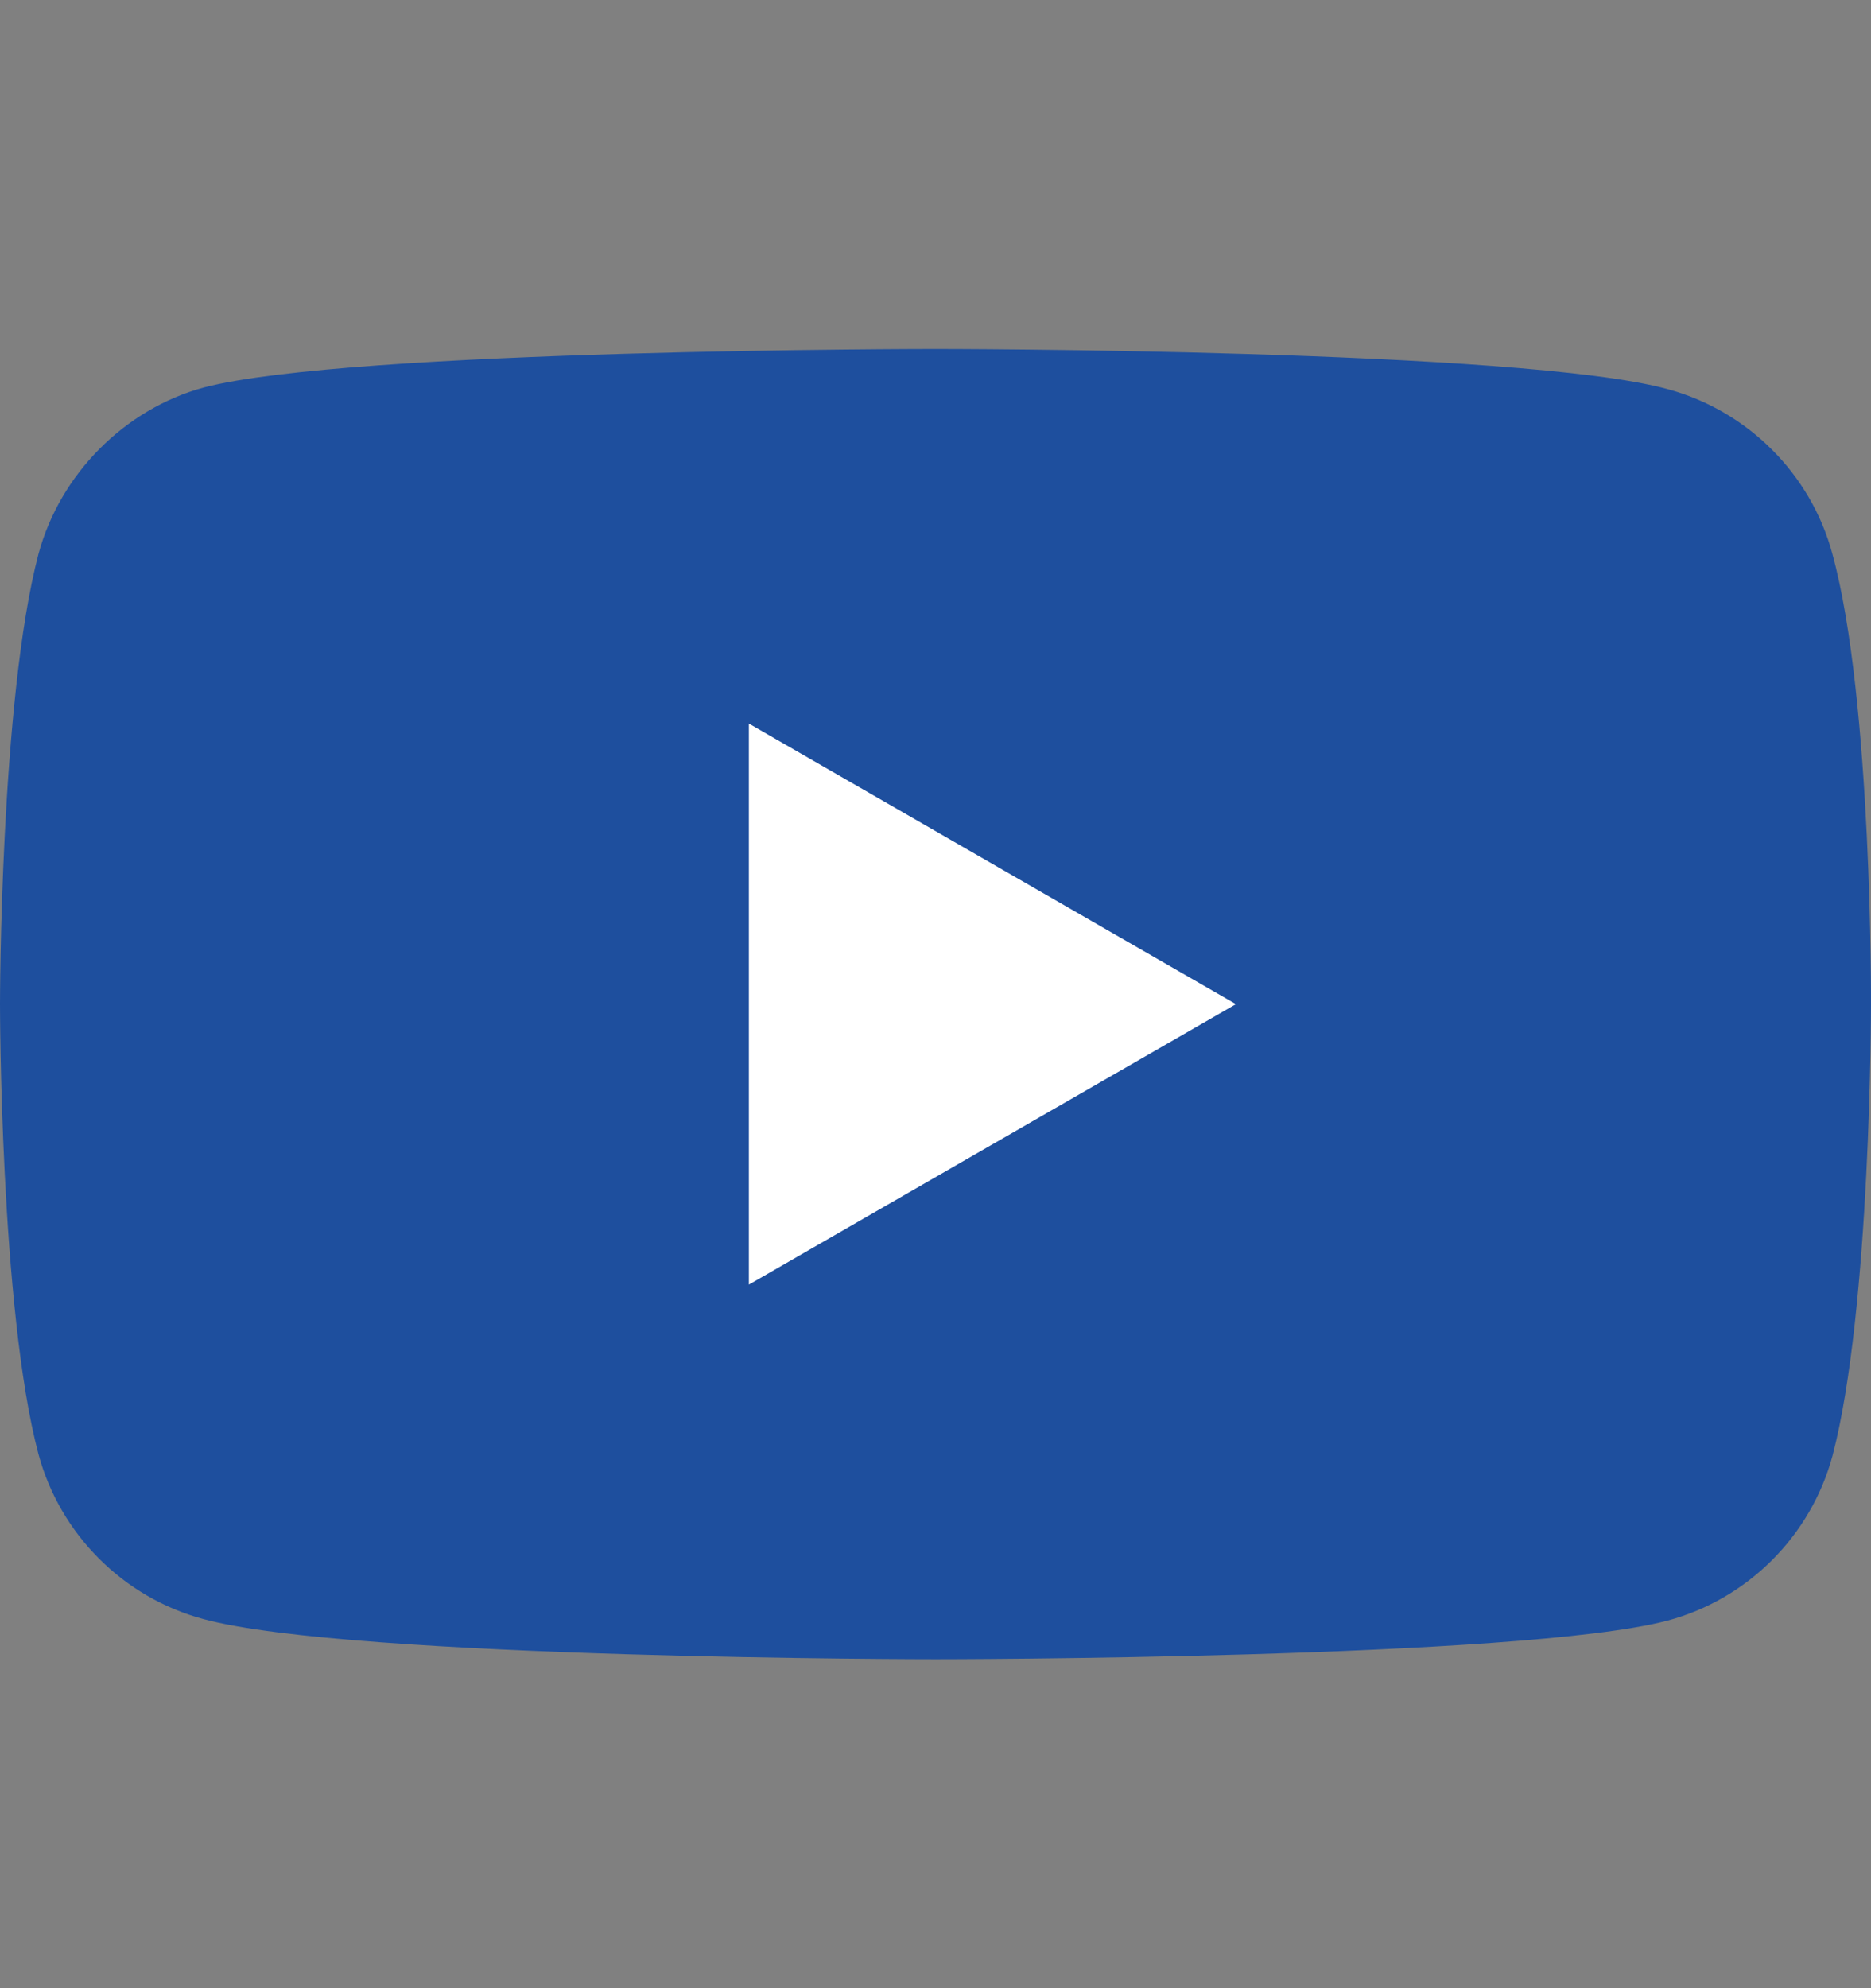
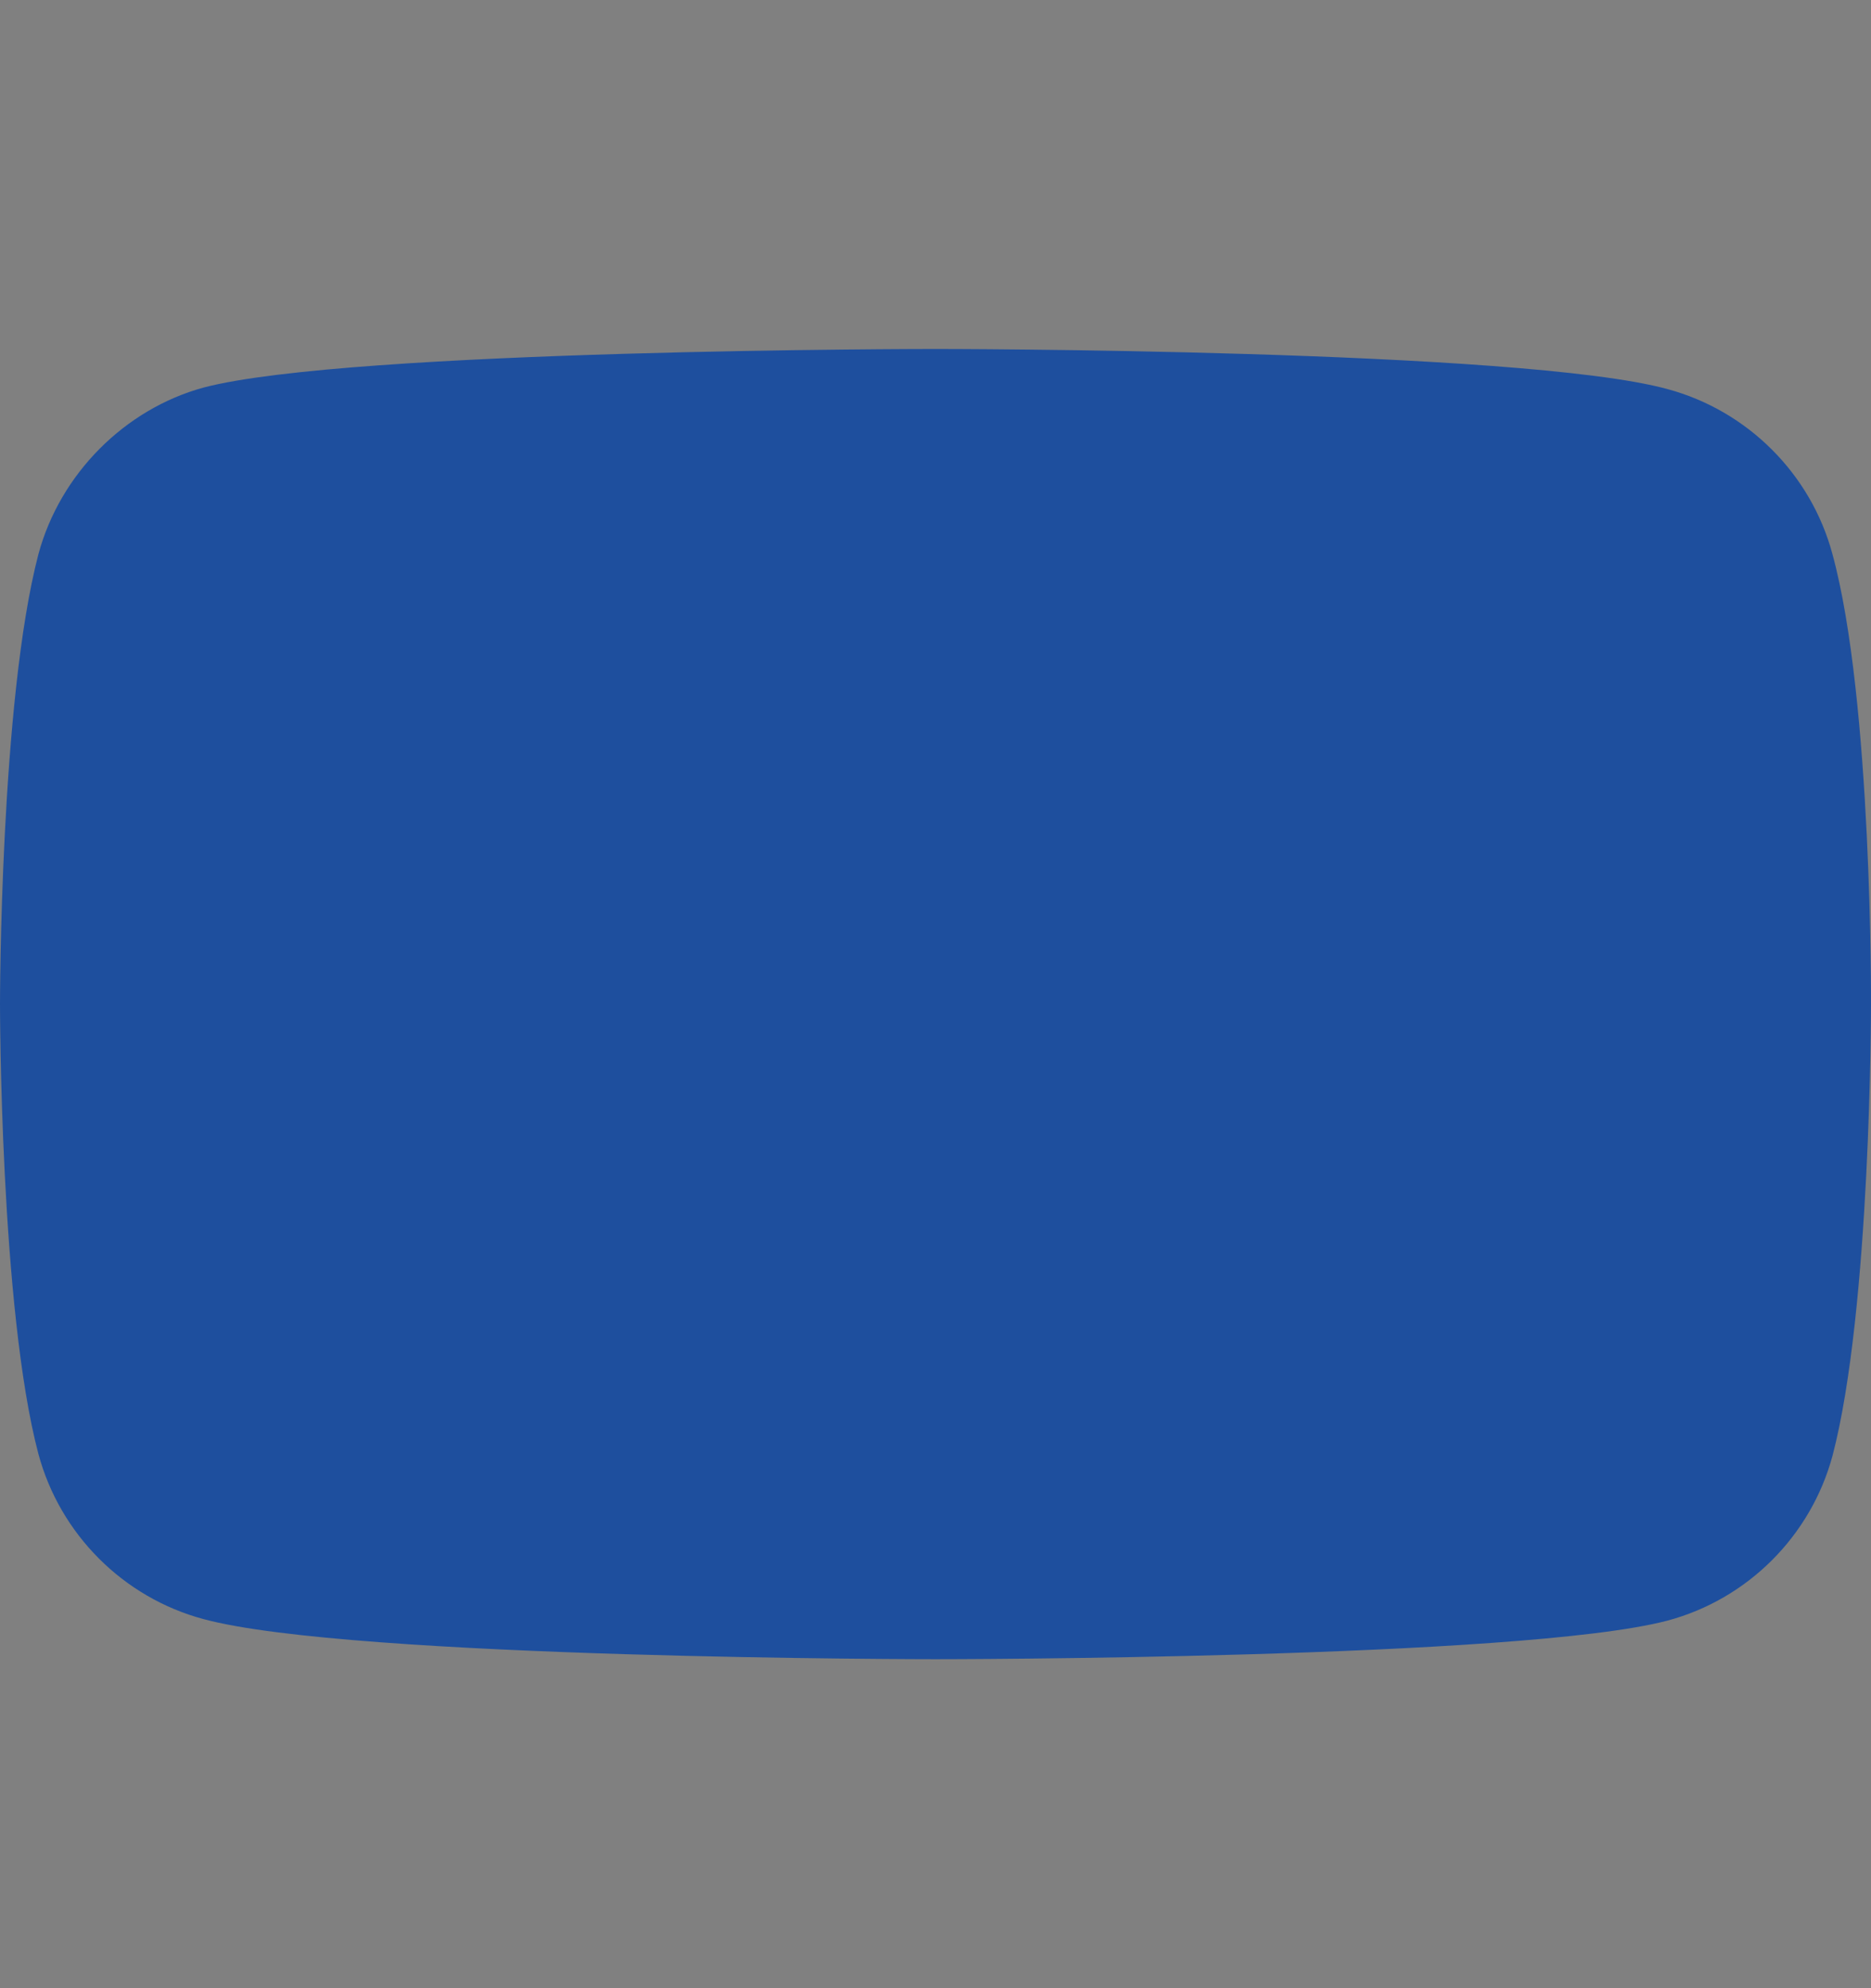
<svg xmlns="http://www.w3.org/2000/svg" width="16" height="17" viewBox="0 0 16 17" fill="none">
  <rect x="0" y="0" width="16" height="17" fill="#808080" stroke="none" />
  <path d="M15.67 4.737C15.486 4.052 14.945 3.512 14.26 3.327C13.008 2.984 8 2.984 8 2.984C8 2.984 2.992 2.984 1.74 3.314C1.067 3.498 0.514 4.052 0.329 4.737C0 5.989 0 8.586 0 8.586C0 8.586 0 11.195 0.329 12.434C0.514 13.119 1.054 13.66 1.74 13.844C3.005 14.187 8 14.187 8 14.187C8 14.187 13.008 14.187 14.26 13.857C14.946 13.673 15.486 13.133 15.671 12.447C16 11.195 16 8.599 16 8.599C16 8.599 16.013 5.989 15.67 4.737Z" fill="#1E4F9E" />
-   <path d="M6.404 10.984L10.569 8.586L6.404 6.187V10.984Z" fill="white" />
</svg>